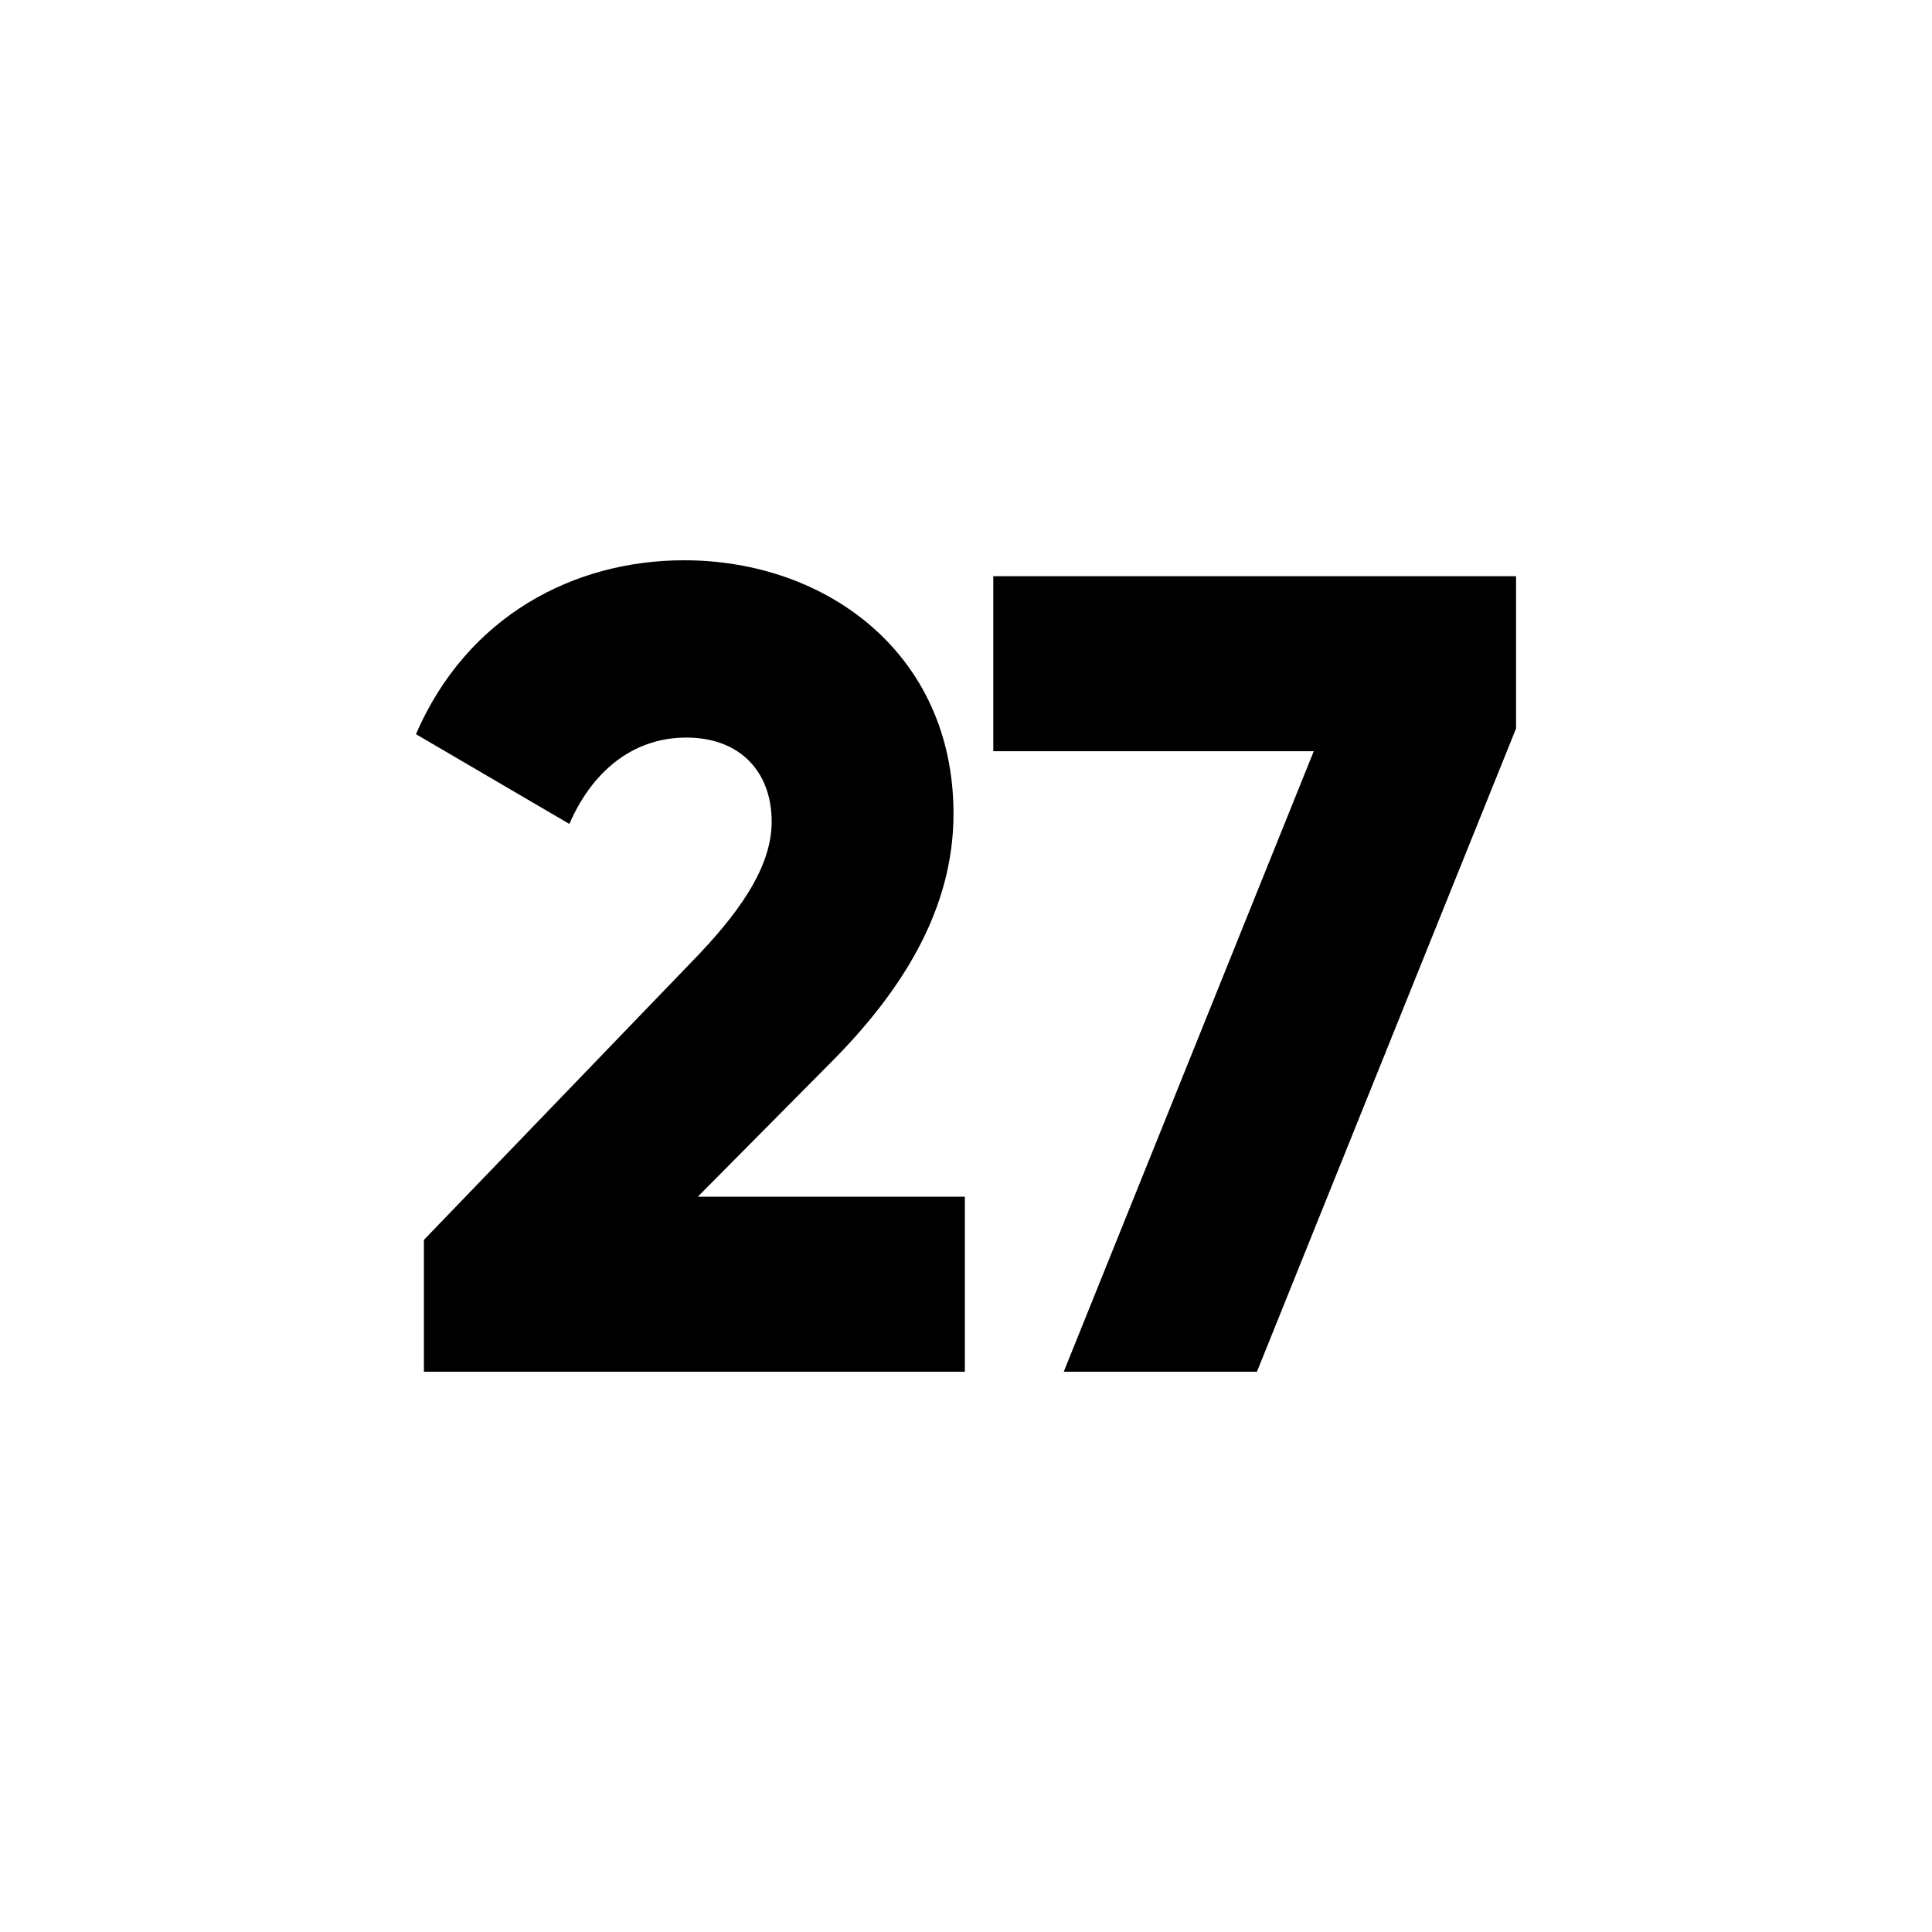
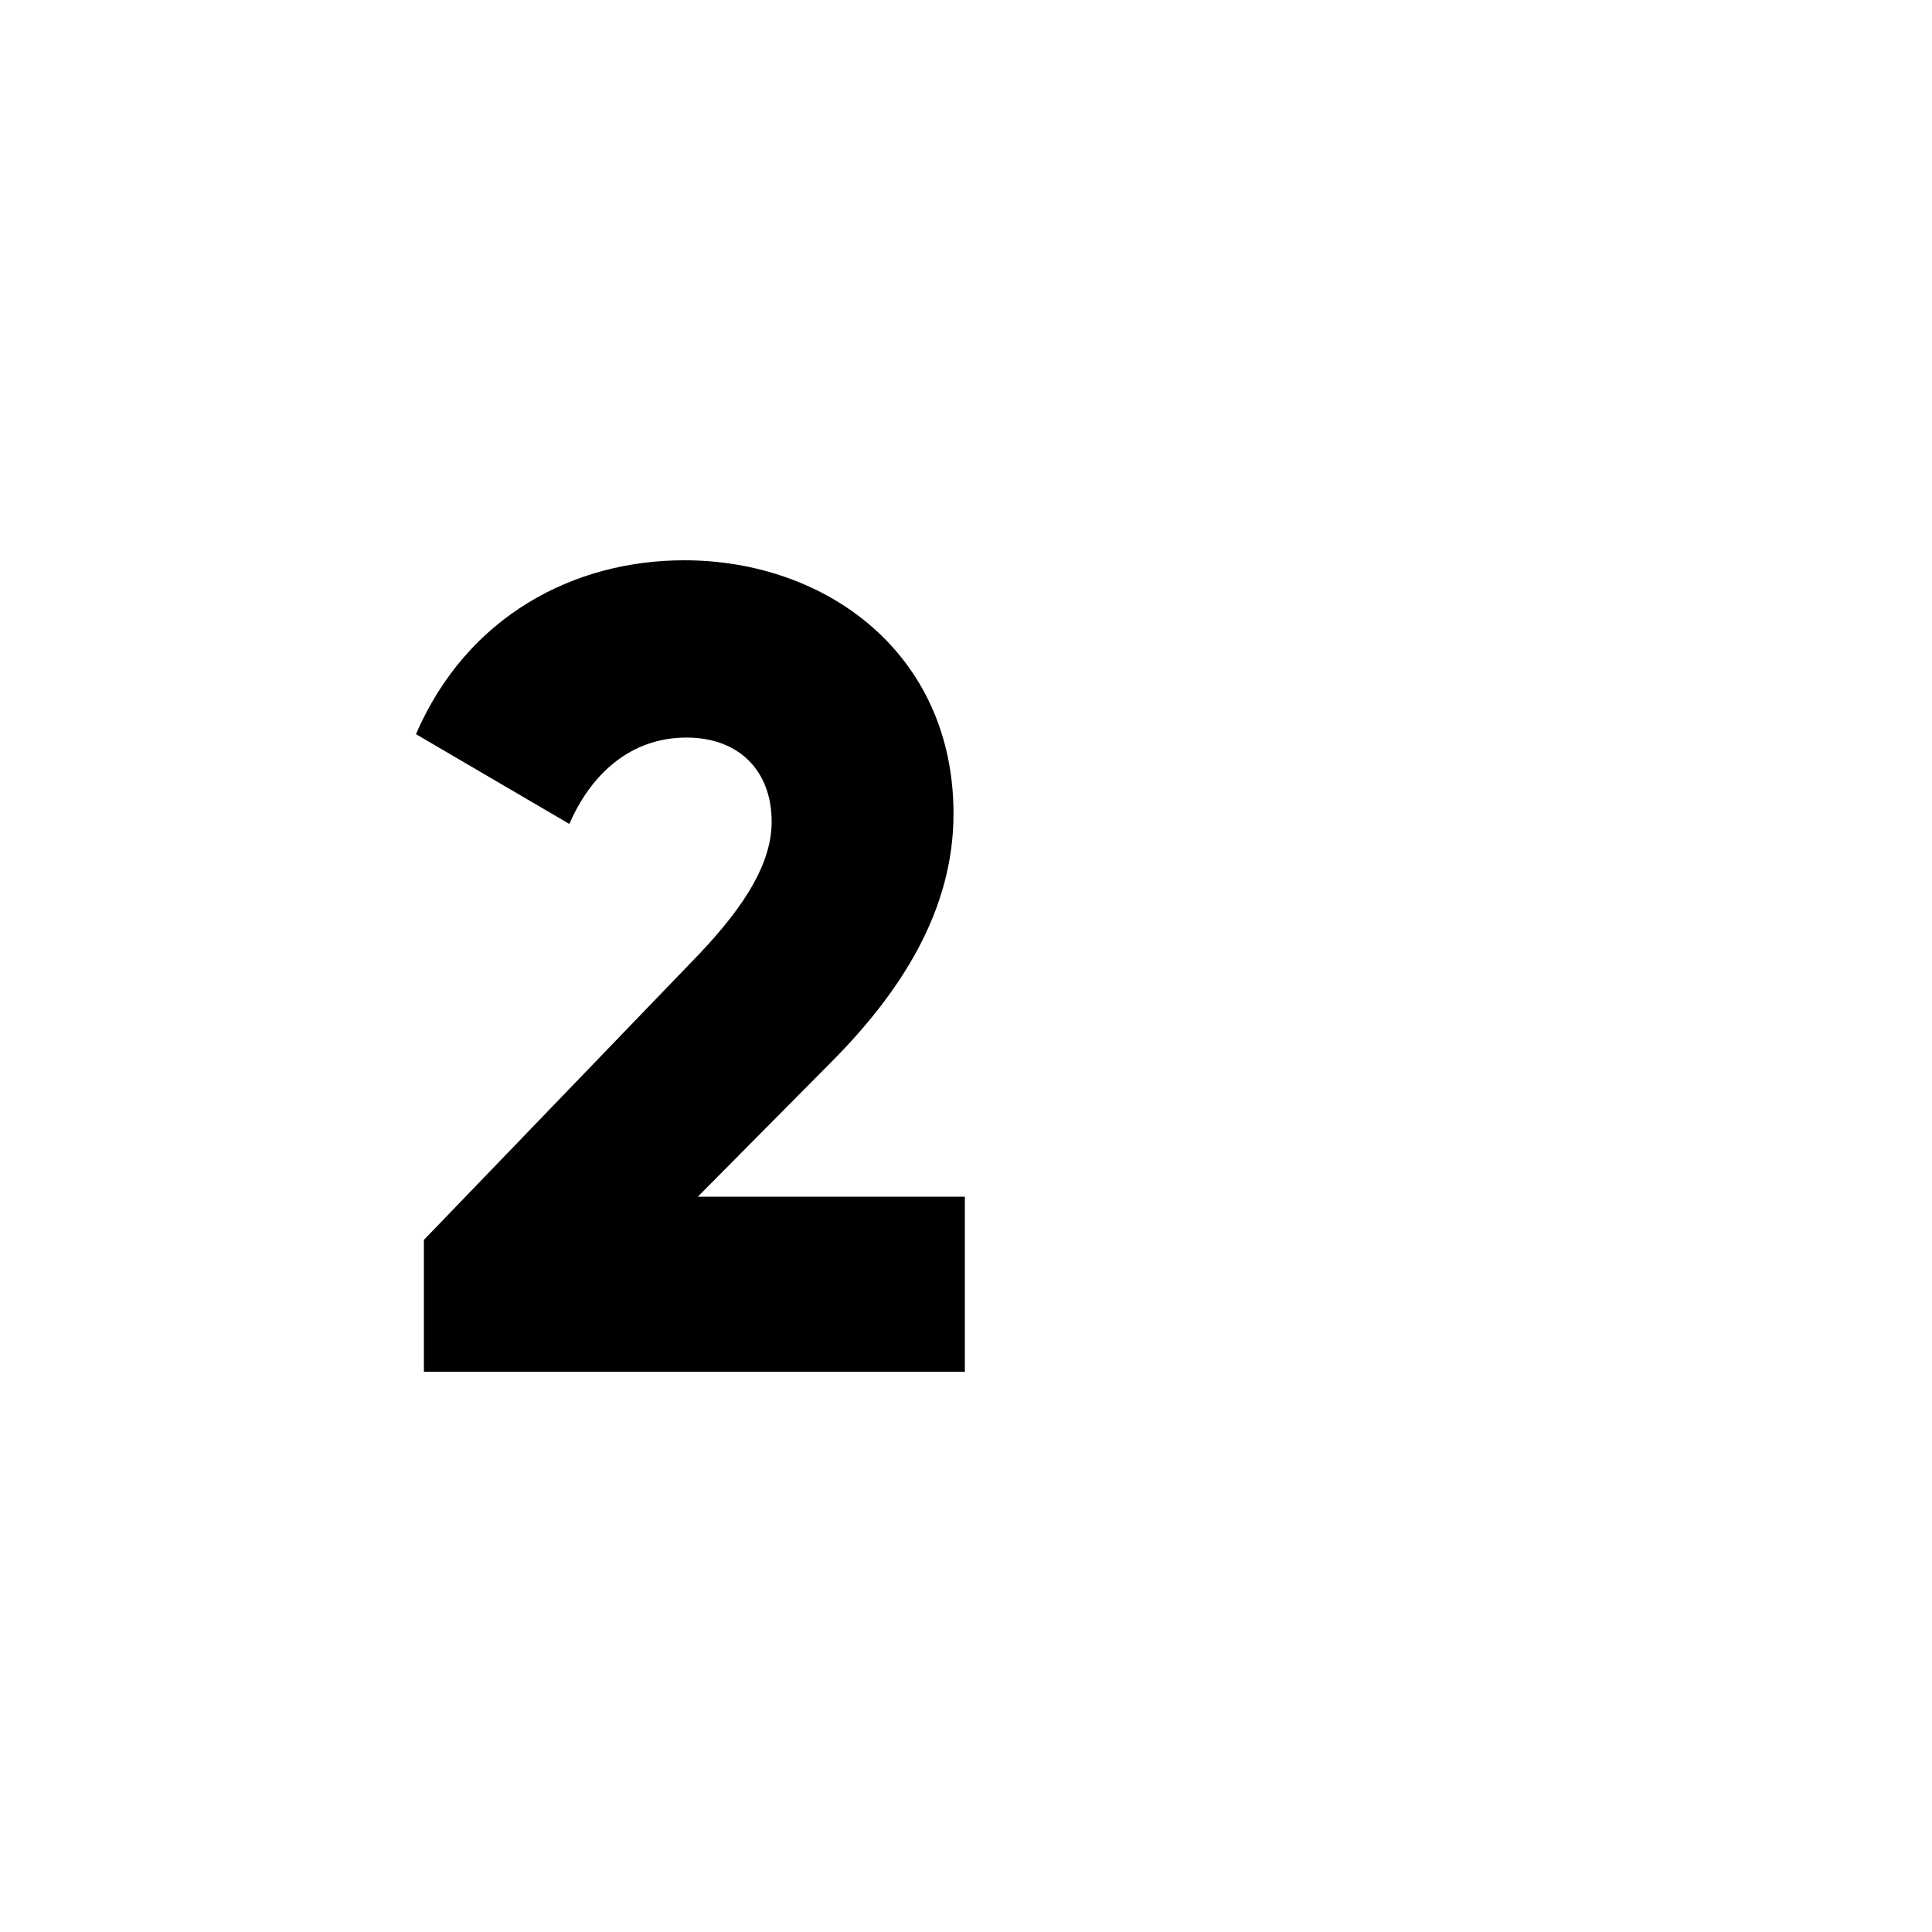
<svg xmlns="http://www.w3.org/2000/svg" width="512" viewBox="0 0 510 510" height="512" id="Layer_1">
  <g>
    <g id="_28.number_27">
      <path d="m111.9 327.3 70.5-73.2c12.3-12.6 21.3-24.9 21.3-37.2 0-13.2-8.4-22.2-22.5-22.2-14.7 0-25.2 9.6-30.9 22.8l-40.5-23.7c13.5-31.2 41.7-45.9 70.8-45.9 37.5 0 71.1 24.6 71.1 66.9 0 25.2-13.5 46.8-32.7 66l-34.8 35.1h70.5v46.2h-142.8z" />
-       <path d="m400.2 152.1v40.2l-68.4 169.8h-51l66-163.8h-84.6v-46.2z" />
    </g>
  </g>
</svg>